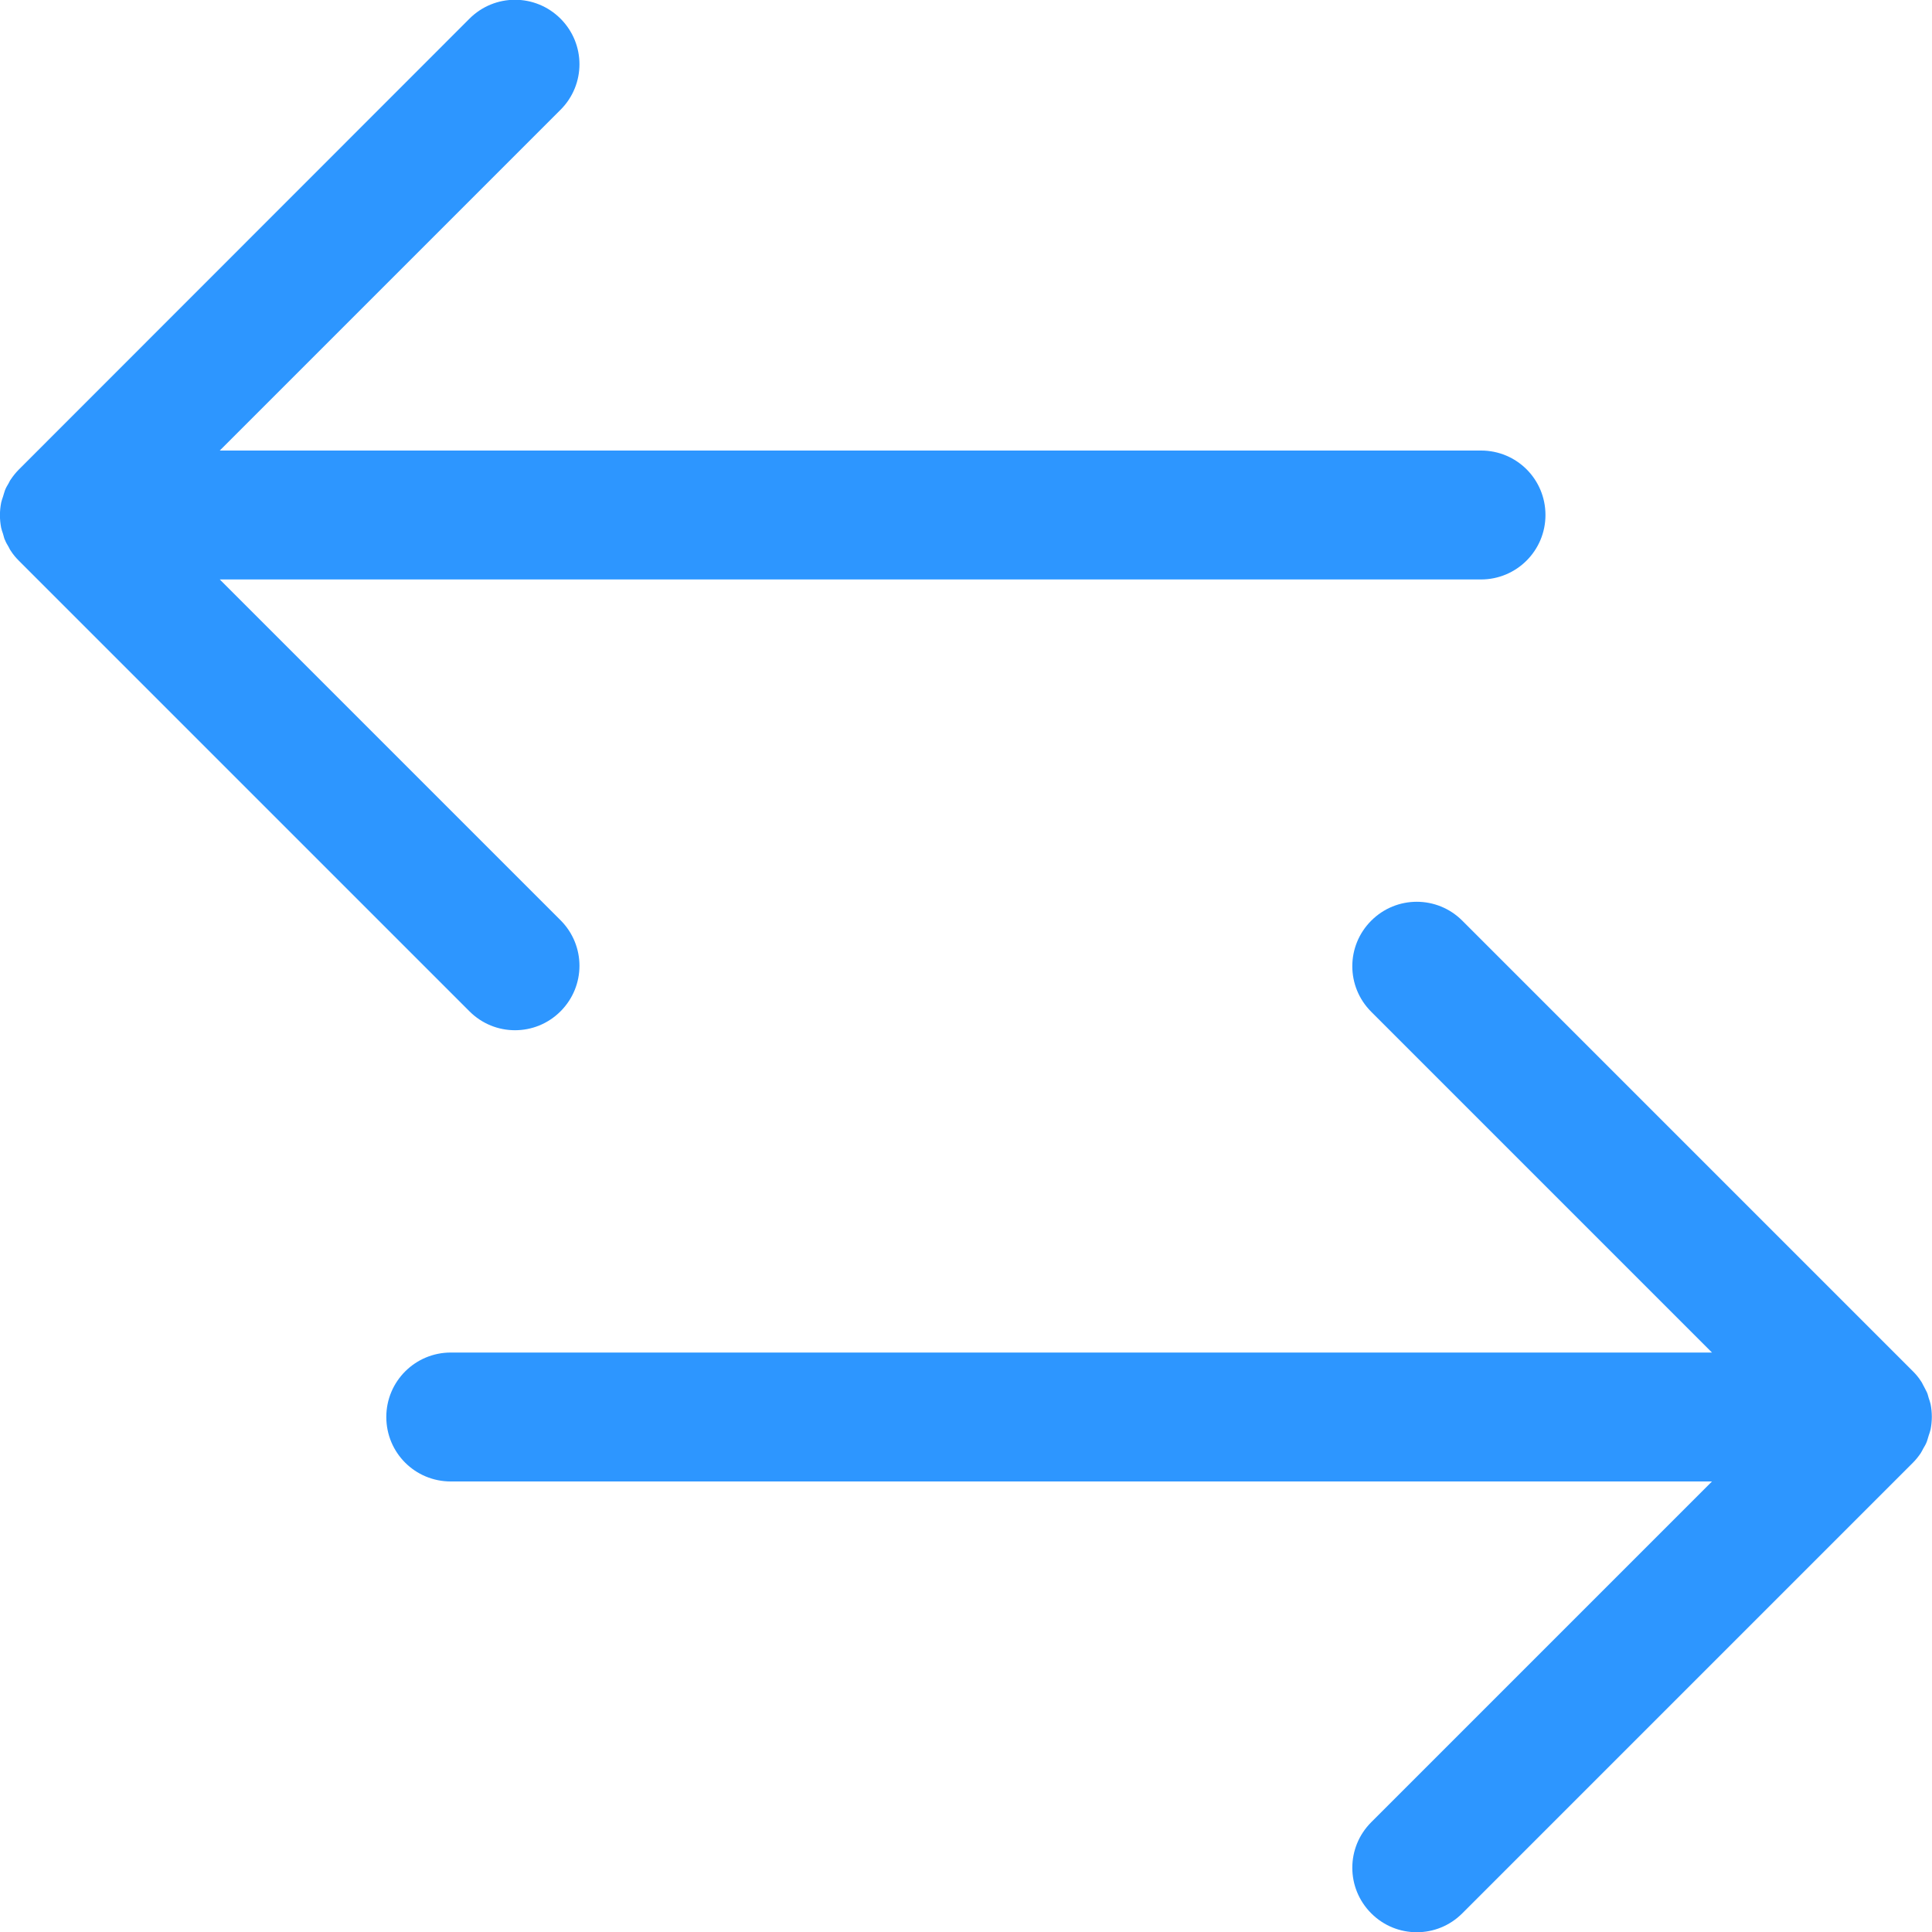
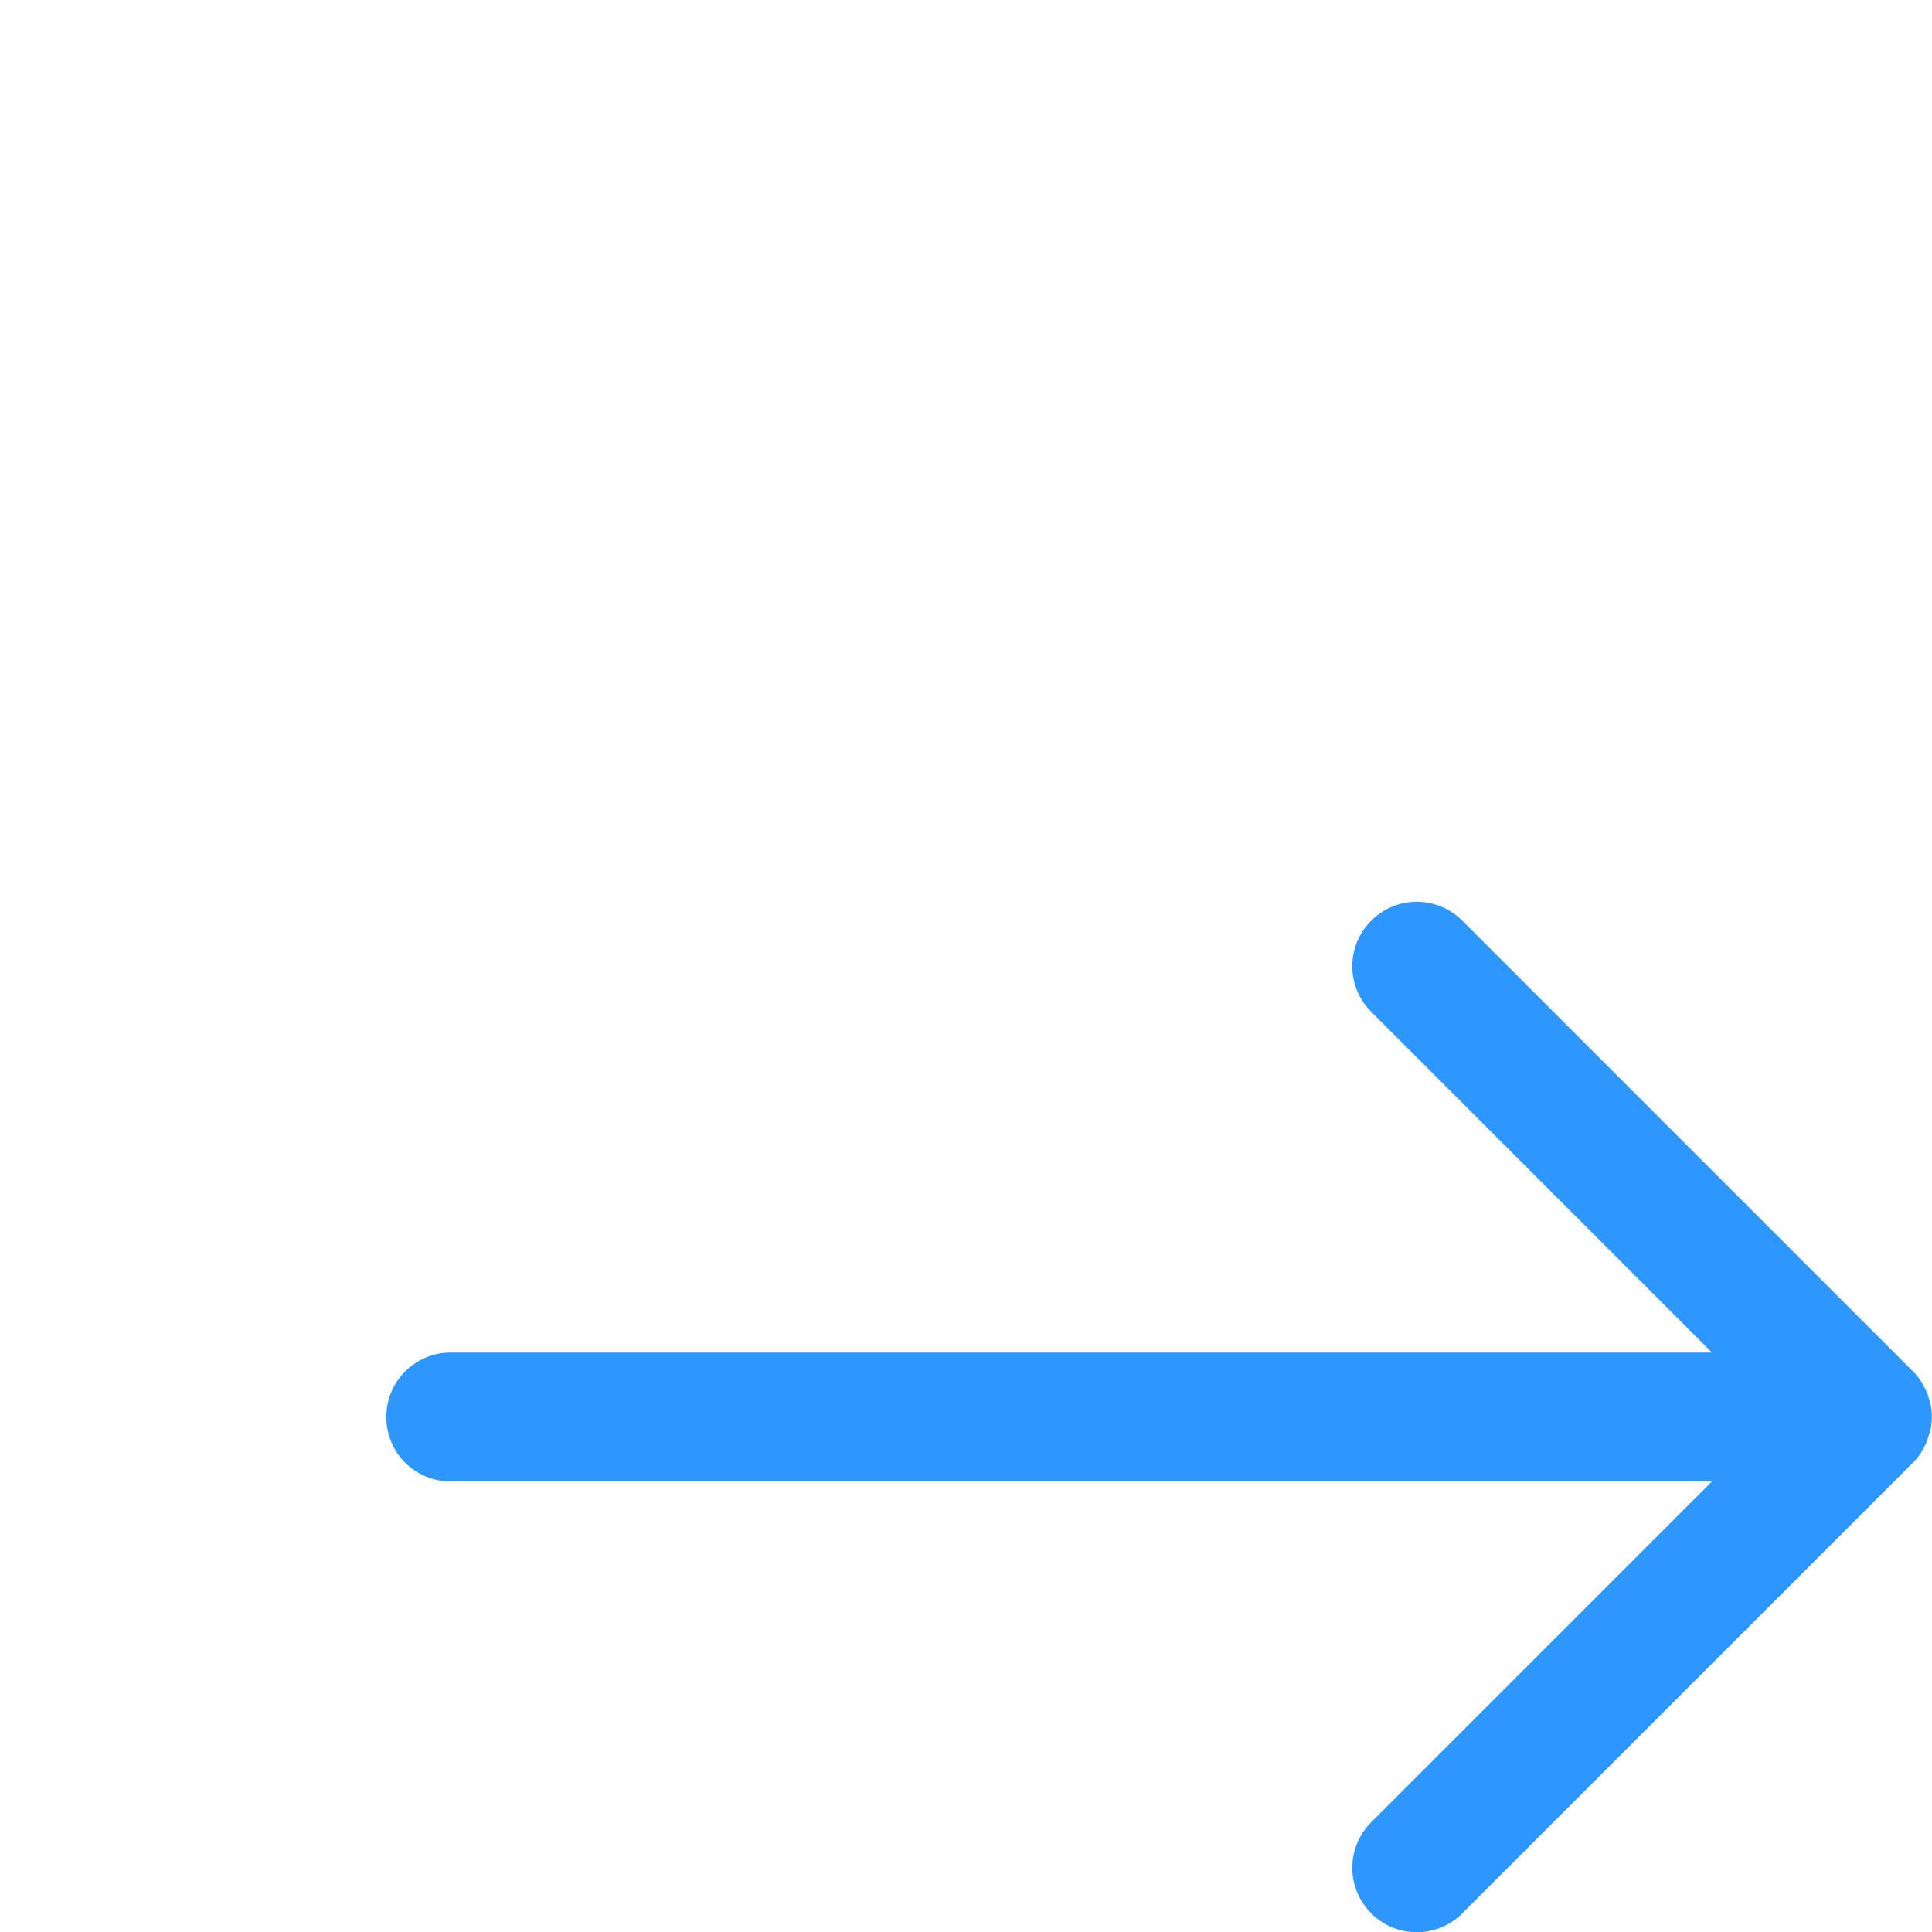
<svg xmlns="http://www.w3.org/2000/svg" id="Layer_2" data-name="Layer 2" viewBox="0 0 82.72 82.72">
  <defs>
    <style>
      .cls-1 {
        fill: #2d96ff;
        stroke-width: 0px;
      }
    </style>
  </defs>
  <g id="Layer_1-2" data-name="Layer 1">
    <g id="icon-synchronization">
      <path class="cls-1" d="M82.25,62.19c.04-.05.06-.11.09-.16.06-.1.12-.2.16-.31.03-.08.05-.17.08-.26.03-.09.06-.17.08-.26.07-.36.07-.72,0-1.08-.02-.09-.05-.17-.08-.26-.03-.09-.04-.17-.08-.25-.05-.11-.11-.21-.16-.31-.03-.05-.05-.11-.09-.16-.1-.16-.22-.3-.35-.43l-19.29-19.29c-1.08-1.08-2.82-1.08-3.9,0s-1.08,2.82,0,3.9l14.59,14.59H19.3c-1.52,0-2.76,1.23-2.76,2.76s1.23,2.76,2.76,2.76h54l-14.59,14.59c-1.08,1.08-1.08,2.82,0,3.9.54.54,1.24.81,1.95.81s1.41-.27,1.95-.81l19.29-19.29c.13-.13.25-.28.35-.43Z" />
-       <path class="cls-1" d="M.21,23.11c.04.11.1.21.16.31.03.05.05.11.09.16.1.16.22.3.35.43l19.29,19.29c.54.54,1.24.81,1.95.81s1.41-.27,1.95-.81c1.08-1.08,1.08-2.82,0-3.9l-14.59-14.59h54c1.52,0,2.76-1.23,2.76-2.76s-1.23-2.76-2.76-2.76H9.41l14.59-14.59c1.08-1.08,1.08-2.82,0-3.9-1.08-1.08-2.82-1.08-3.9,0L.81,20.1c-.13.13-.25.28-.35.43-.04.05-.06.11-.09.16-.06.1-.12.2-.16.31-.03.08-.05.17-.08.26-.03.09-.06.17-.08.26-.07.36-.07.72,0,1.08.02.09.05.17.08.26.03.09.04.17.08.26Z" />
    </g>
  </g>
</svg>